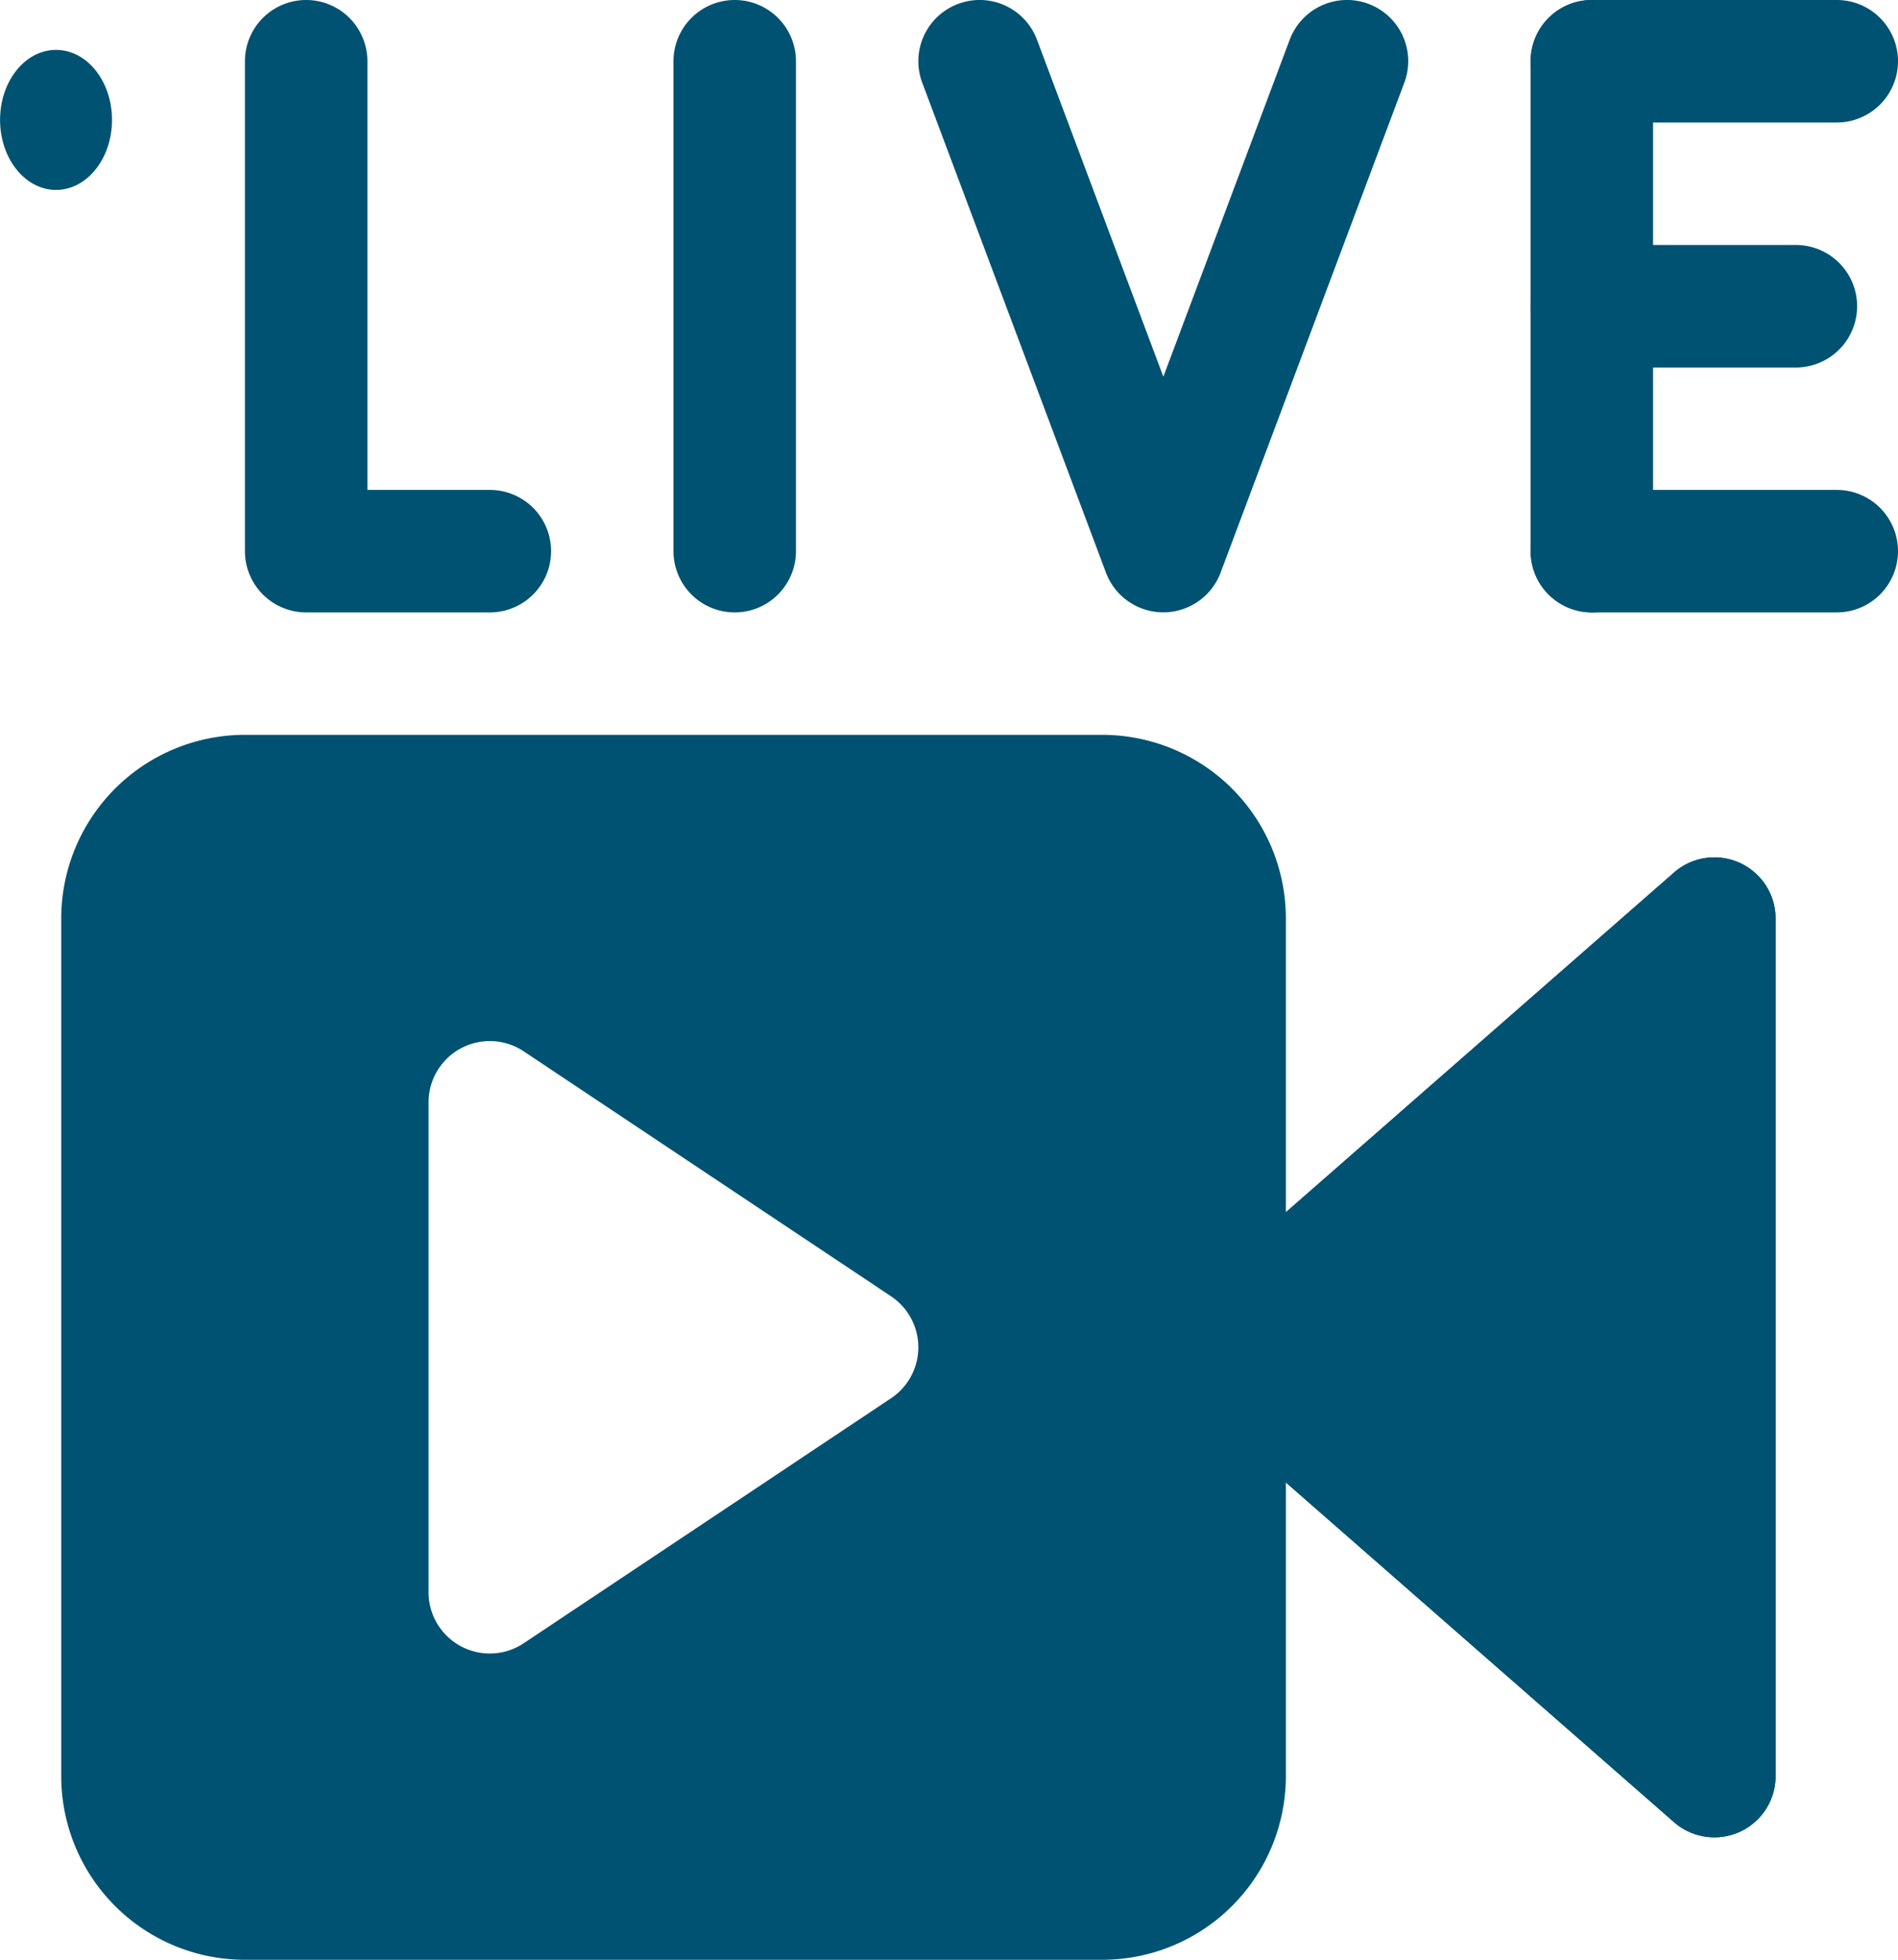
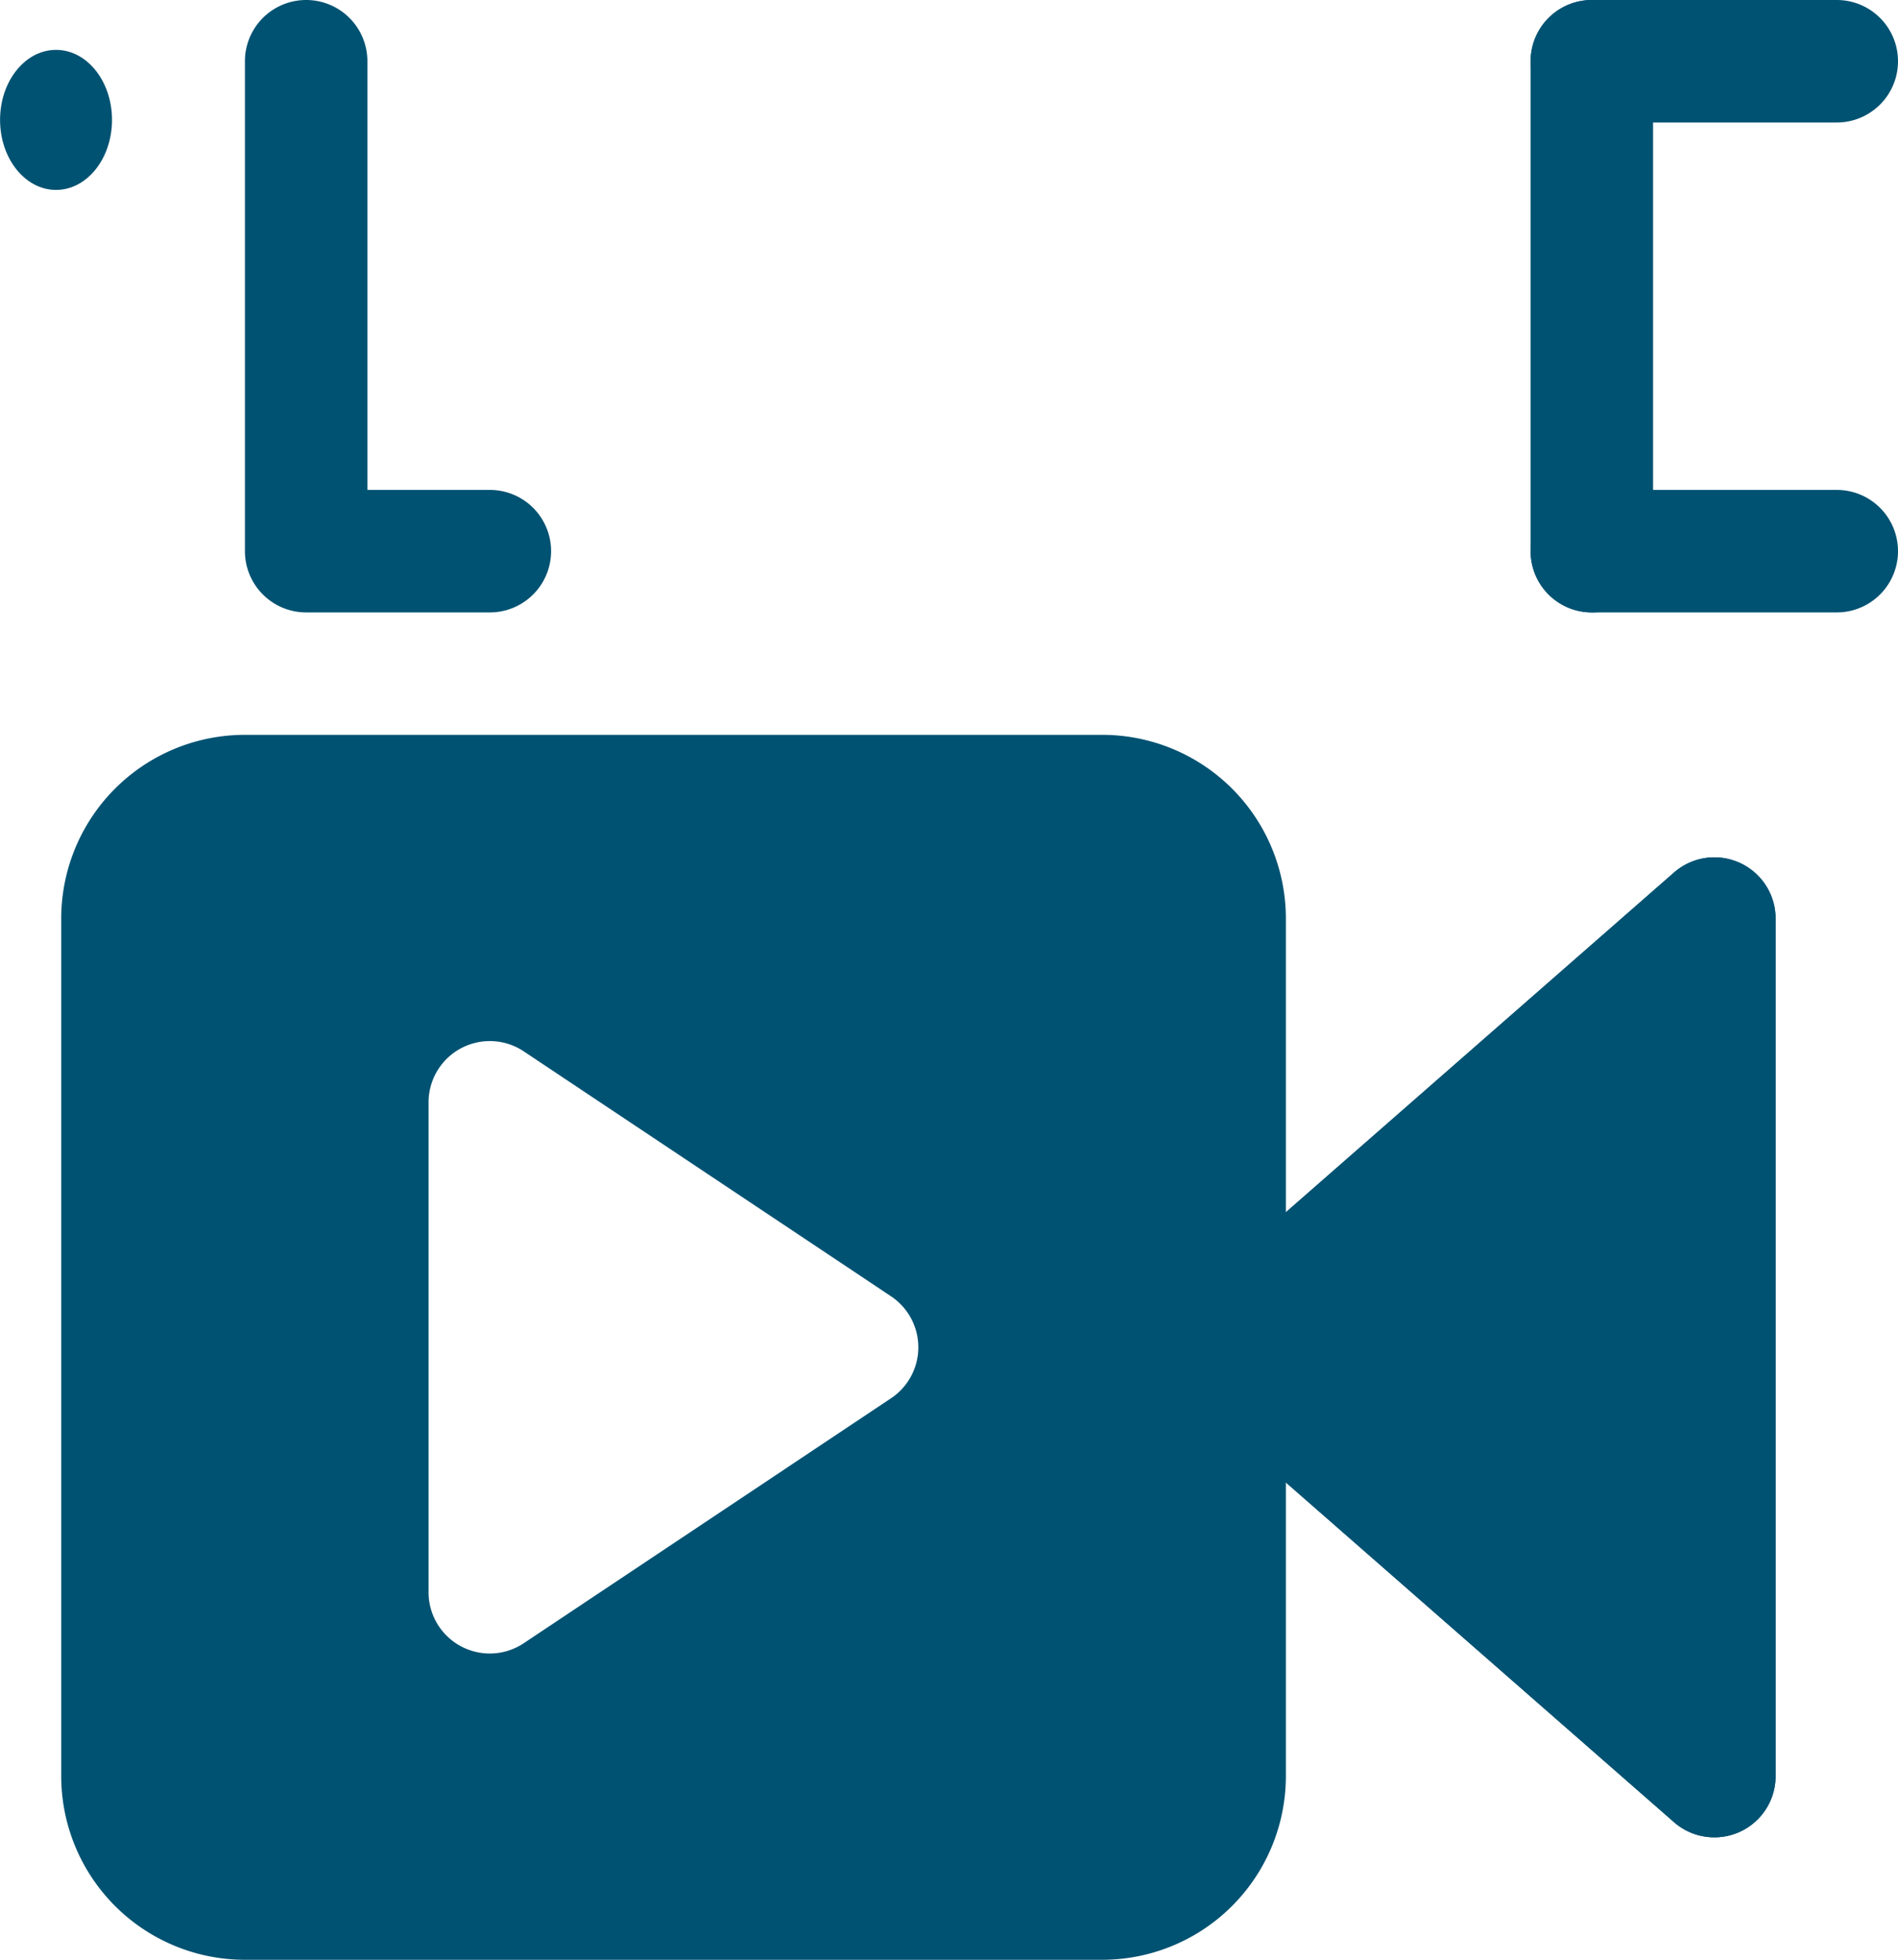
<svg xmlns="http://www.w3.org/2000/svg" width="30.687" height="31.676" viewBox="0 0 30.687 31.676">
  <g transform="translate(-157 -208)">
    <path data-name="Path 70358" d="M8.664.338a.991.991,0,0,0-1.491,0L.244,8.257A.99.99,0,0,0,.99,9.9H14.848a.99.99,0,0,0,.746-1.642Z" transform="translate(175.808 237.697) rotate(-90)" fill="#005272" fill-rule="evenodd" />
    <path data-name="Path 70359" d="M8.664.338a.991.991,0,0,0-1.491,0L.244,8.257A.99.99,0,0,0,.99,9.9H14.848a.99.99,0,0,0,.746-1.642Z" transform="translate(175.808 237.697) rotate(-90)" fill="#005272" fill-rule="evenodd" />
    <path data-name="Subtraction 1" d="M16.828,19.8H2.97A2.97,2.97,0,0,1,0,16.828V2.969A2.969,2.969,0,0,1,2.97,0H16.828A2.969,2.969,0,0,1,19.8,2.969V16.828A2.97,2.97,0,0,1,16.828,19.8ZM6.929,4.95a.99.99,0,0,0-.99.99v7.919a.99.99,0,0,0,1.539.824l5.939-3.96a.99.99,0,0,0,0-1.647L7.478,5.116A.985.985,0,0,0,6.929,4.95Z" transform="translate(157.99 219.878)" fill="#005272" />
    <ellipse data-name="Ellipse 3" cx="0.905" cy="1.132" rx="0.905" ry="1.132" transform="translate(158.811 211.07) rotate(180)" fill="#005272" />
    <path data-name="Path 70362" d="M165,334.39v7.919a.99.99,0,0,0,.99.99h2.97a.99.99,0,1,0,0-1.98h-1.98V334.39a.99.99,0,1,0-1.98,0Z" transform="translate(-4.04 -125.4)" fill="#005272" fill-rule="evenodd" />
-     <path data-name="Path 70363" d="M165,334.39v7.919a.99.99,0,1,0,1.98,0V334.39a.99.99,0,1,0-1.98,0Z" transform="translate(2.889 -125.4)" fill="#005272" fill-rule="evenodd" />
    <path data-name="Path 70364" d="M165,334.39v7.919a.99.99,0,1,0,1.98,0V334.39a.99.99,0,1,0-1.98,0Z" transform="translate(16.747 -125.4)" fill="#005272" fill-rule="evenodd" />
    <path data-name="Path 70365" d="M181.99,209.98h3.96a.99.99,0,1,0,0-1.98h-3.96a.99.99,0,1,0,0,1.98Z" transform="translate(0.747 0)" fill="#005272" fill-rule="evenodd" />
    <path data-name="Path 70366" d="M181.99,209.98h3.96a.99.99,0,1,0,0-1.98h-3.96a.99.99,0,1,0,0,1.98Z" transform="translate(0.747 7.919)" fill="#005272" fill-rule="evenodd" />
-     <path data-name="Path 70367" d="M151.656,209.98h3.3a.99.99,0,1,0,0-1.98h-3.3a.99.99,0,1,0,0,1.98Z" transform="translate(31.08 3.96)" fill="#005272" fill-rule="evenodd" />
-     <path data-name="Path 70368" d="M206.663-216.663l2.97,7.919a.991.991,0,0,0,.927.642.991.991,0,0,0,.927-.642l2.97-7.919a.989.989,0,0,0-.578-1.274.99.99,0,0,0-1.275.579l-2.043,5.447-2.043-5.447a.99.99,0,0,0-1.275-.579A.989.989,0,0,0,206.663-216.663Z" transform="translate(-34.752 426)" fill="#005272" fill-rule="evenodd" />
  </g>
</svg>